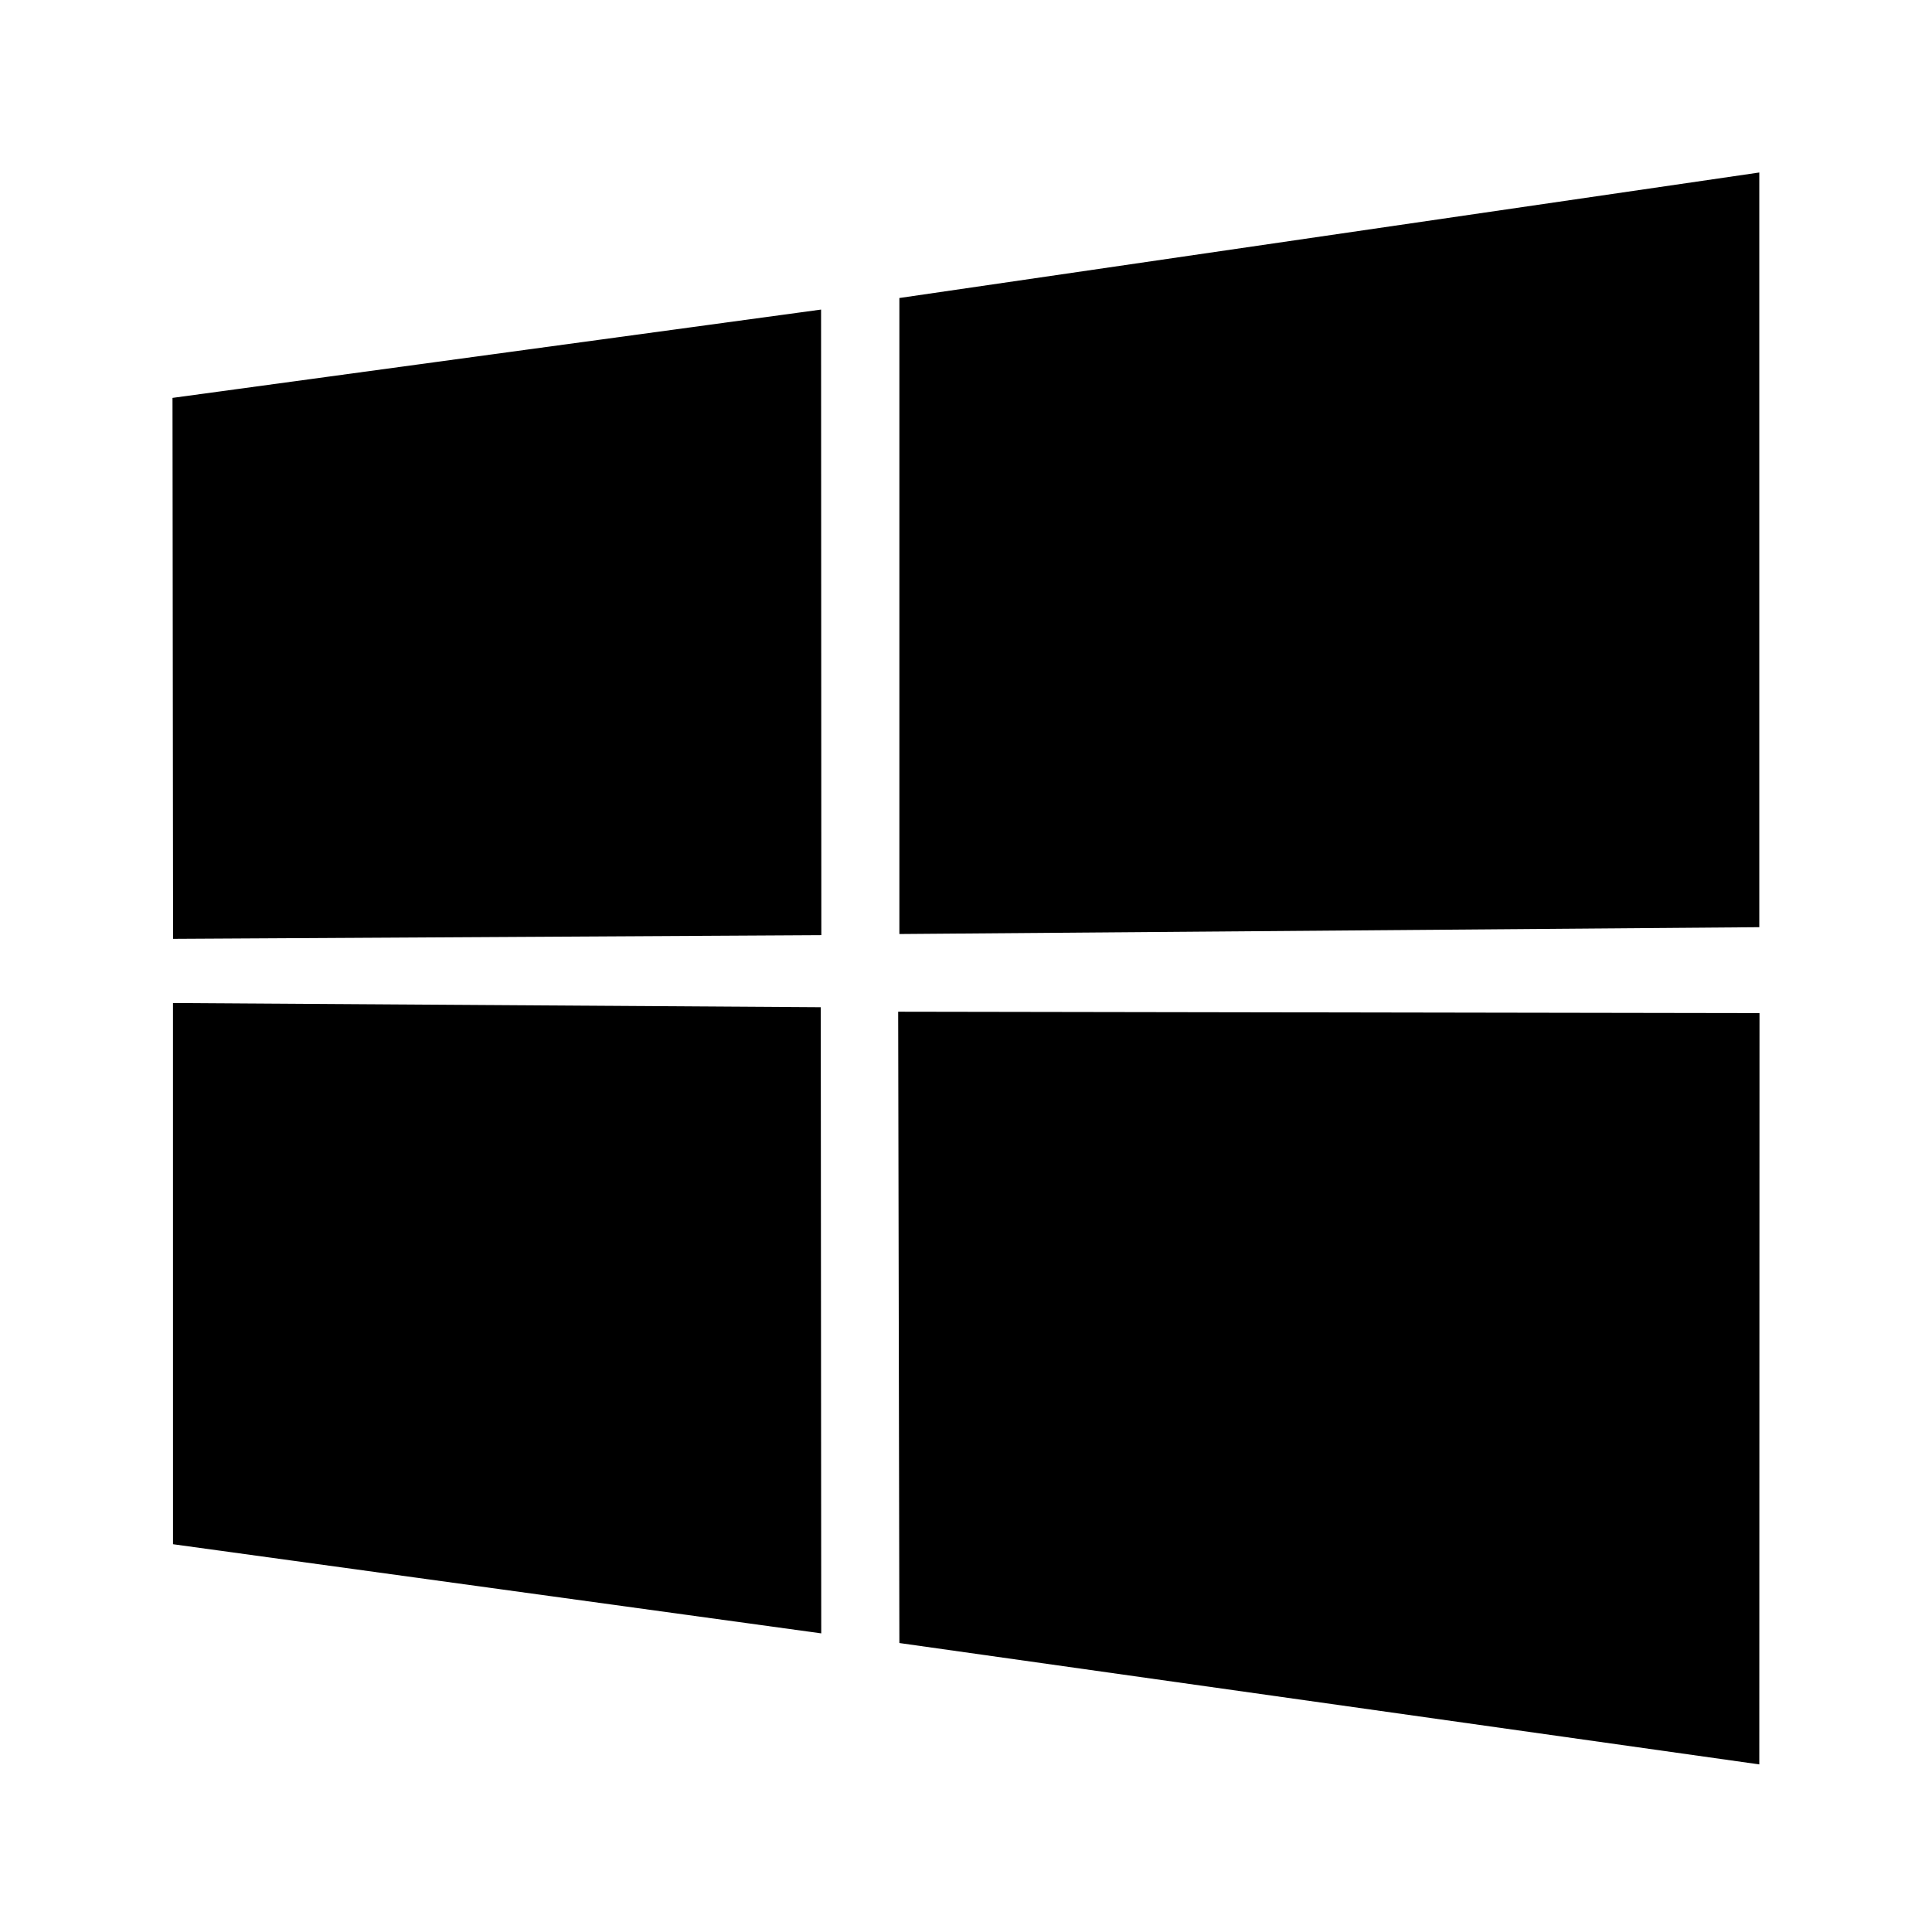
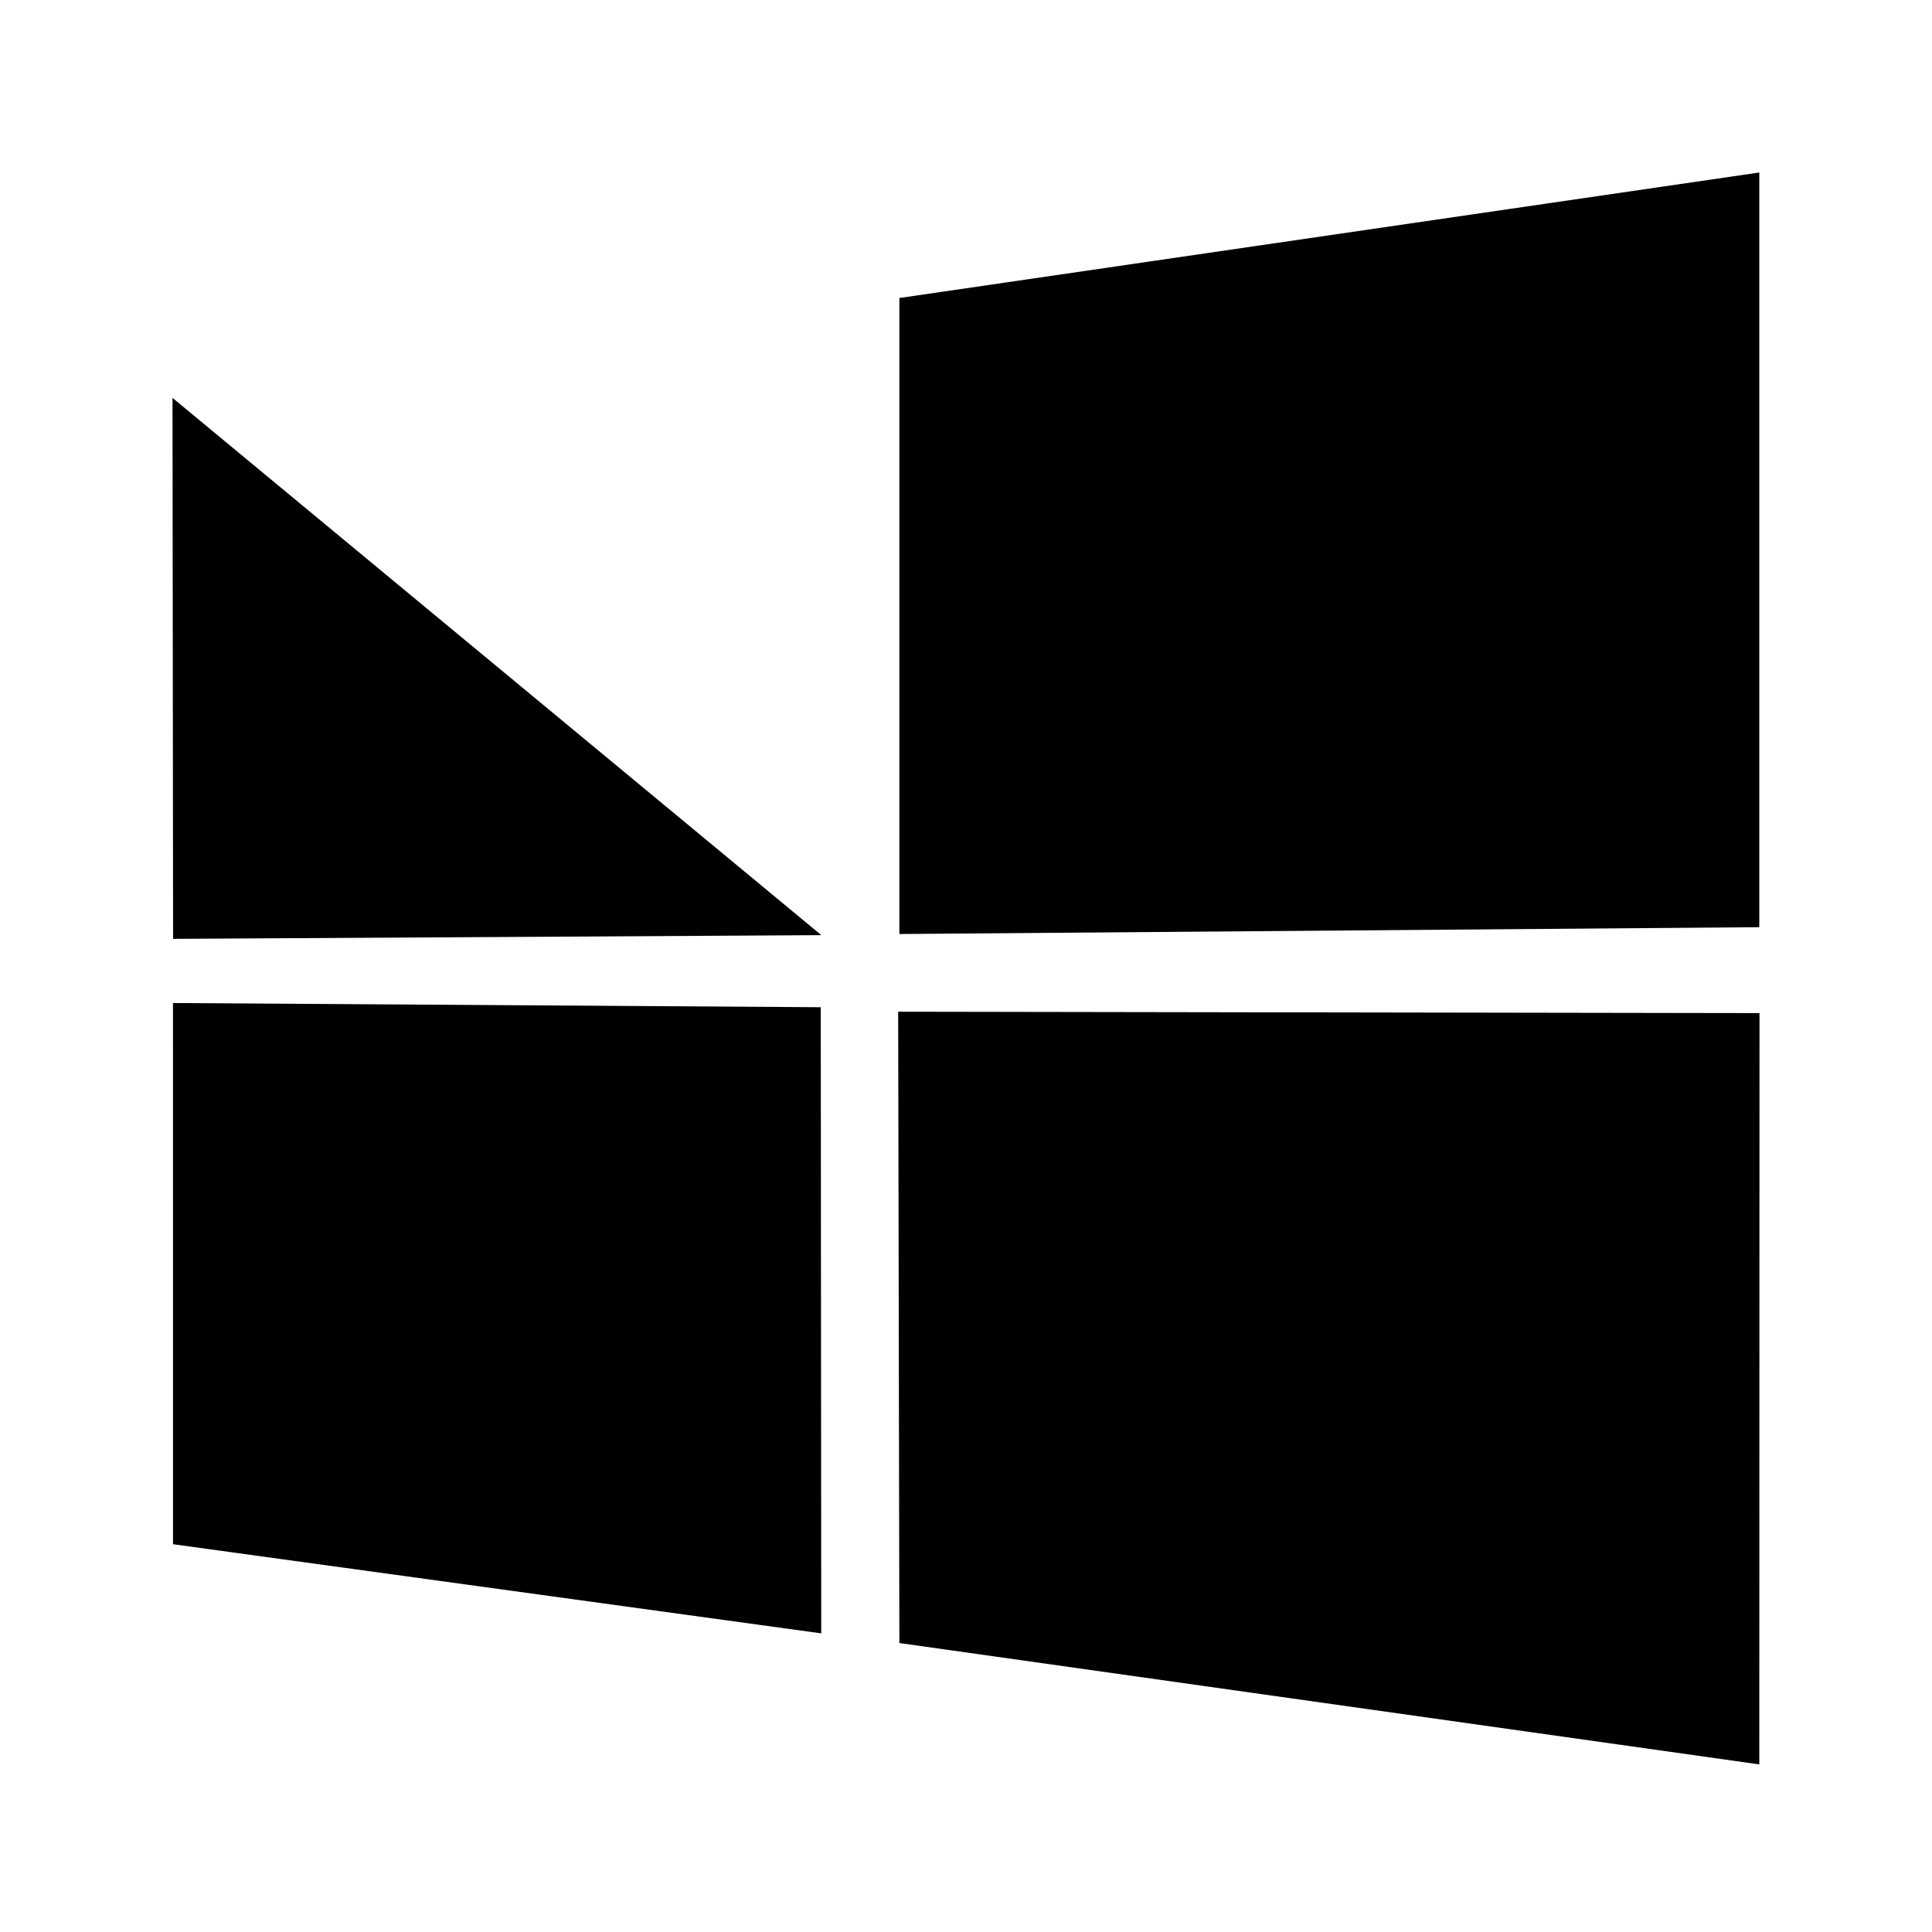
<svg xmlns="http://www.w3.org/2000/svg" width="56" height="56" viewBox="0 0 56 56">
-   <path d="M0,6.533 L18.799,3.973 L18.807,22.106 L0.017,22.213 L0,6.533 Z M18.79,24.195 L18.804,42.344 L0.015,39.76 L0.014,24.073 L18.79,24.195 Z M21.069,3.638 L45.994,0 L45.994,21.875 L21.069,22.073 L21.069,3.638 Z M46,24.366 L45.994,46.142 L21.069,42.624 L21.034,24.325 L46,24.366 Z" transform="translate(5 5)" />
+   <path d="M0,6.533 L18.807,22.106 L0.017,22.213 L0,6.533 Z M18.79,24.195 L18.804,42.344 L0.015,39.76 L0.014,24.073 L18.79,24.195 Z M21.069,3.638 L45.994,0 L45.994,21.875 L21.069,22.073 L21.069,3.638 Z M46,24.366 L45.994,46.142 L21.069,42.624 L21.034,24.325 L46,24.366 Z" transform="translate(5 5)" />
</svg>